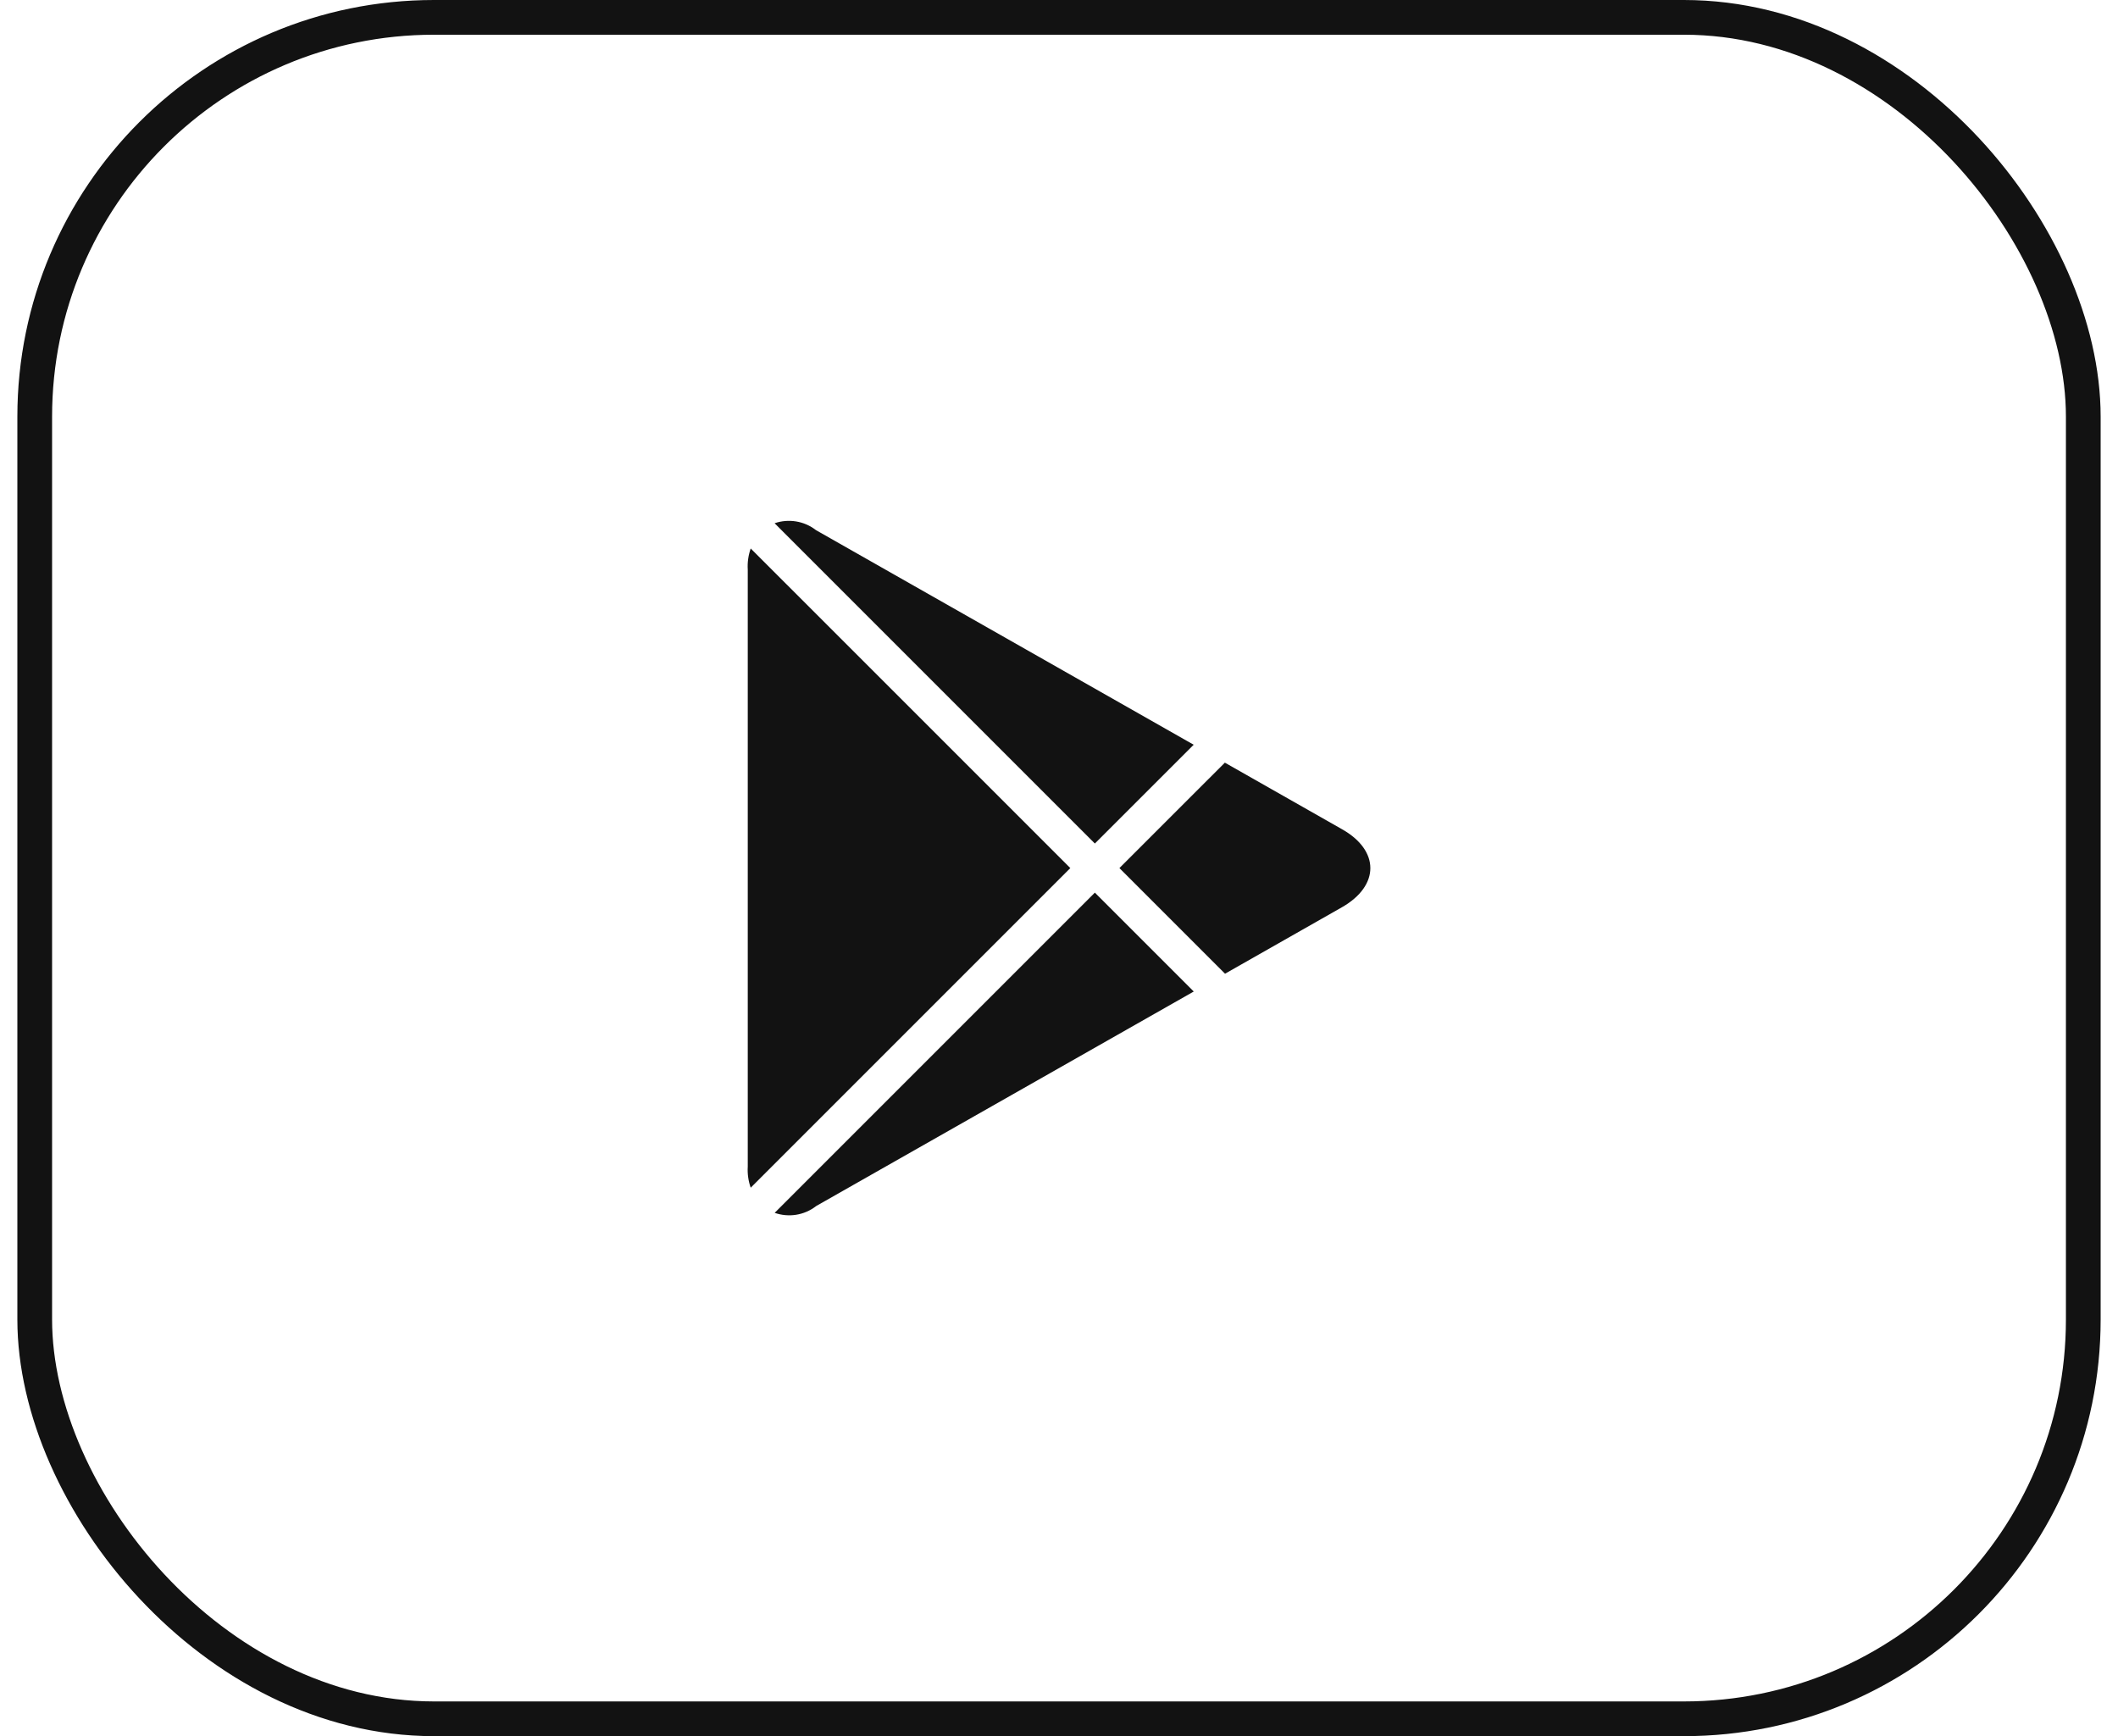
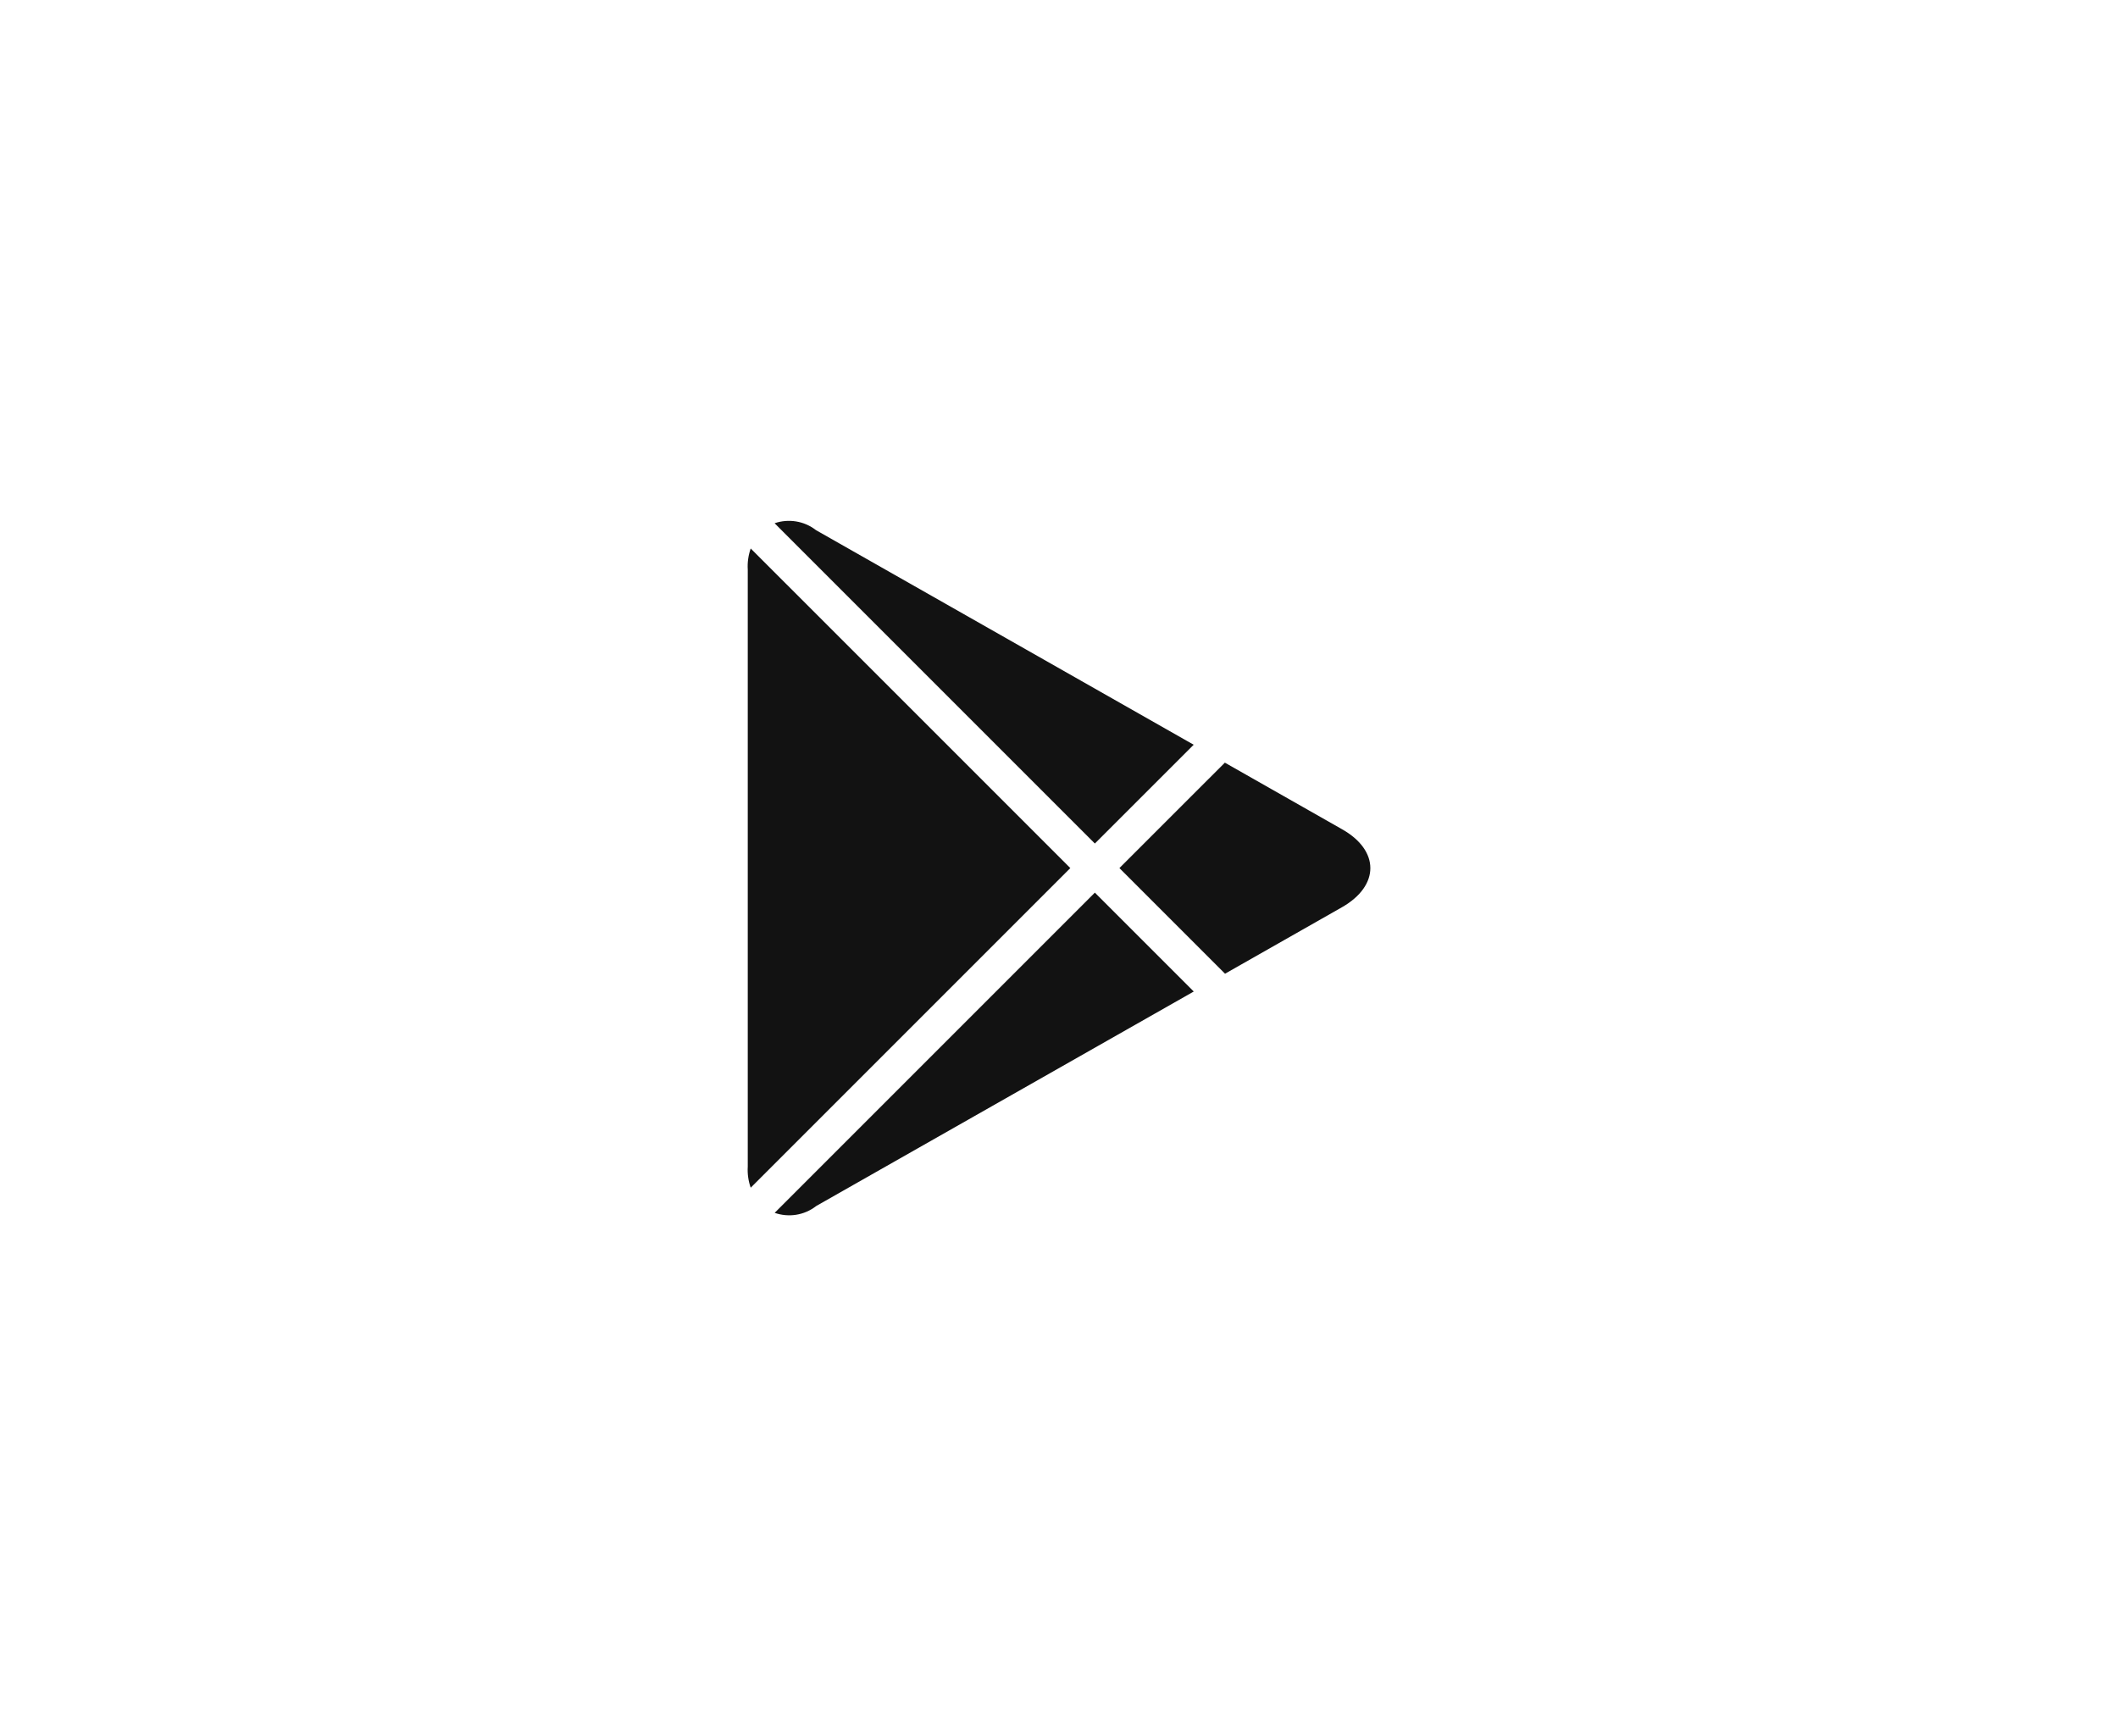
<svg xmlns="http://www.w3.org/2000/svg" width="61" height="50" viewBox="0 0 61 50" fill="none">
-   <rect x="1" y="0.5" width="59" height="49" rx="11.5" stroke="#121212" />
  <path fill-rule="evenodd" clip-rule="evenodd" d="M35.282 28.042L32.24 25L35.277 21.964L38.651 23.881C39.739 24.495 39.739 25.505 38.651 26.127L35.282 28.042ZM34.381 28.555L31.533 25.707L22.311 34.929C22.709 35.068 23.162 35.004 23.51 34.731L34.381 28.555ZM21.621 34.205L30.826 25L21.621 15.796C21.553 15.989 21.523 16.196 21.536 16.404V33.597C21.523 33.805 21.553 34.012 21.621 34.205ZM22.309 15.069C22.705 14.933 23.156 14.998 23.503 15.269L34.379 21.448L31.533 24.293L22.309 15.069Z" fill="#121212" />
</svg>